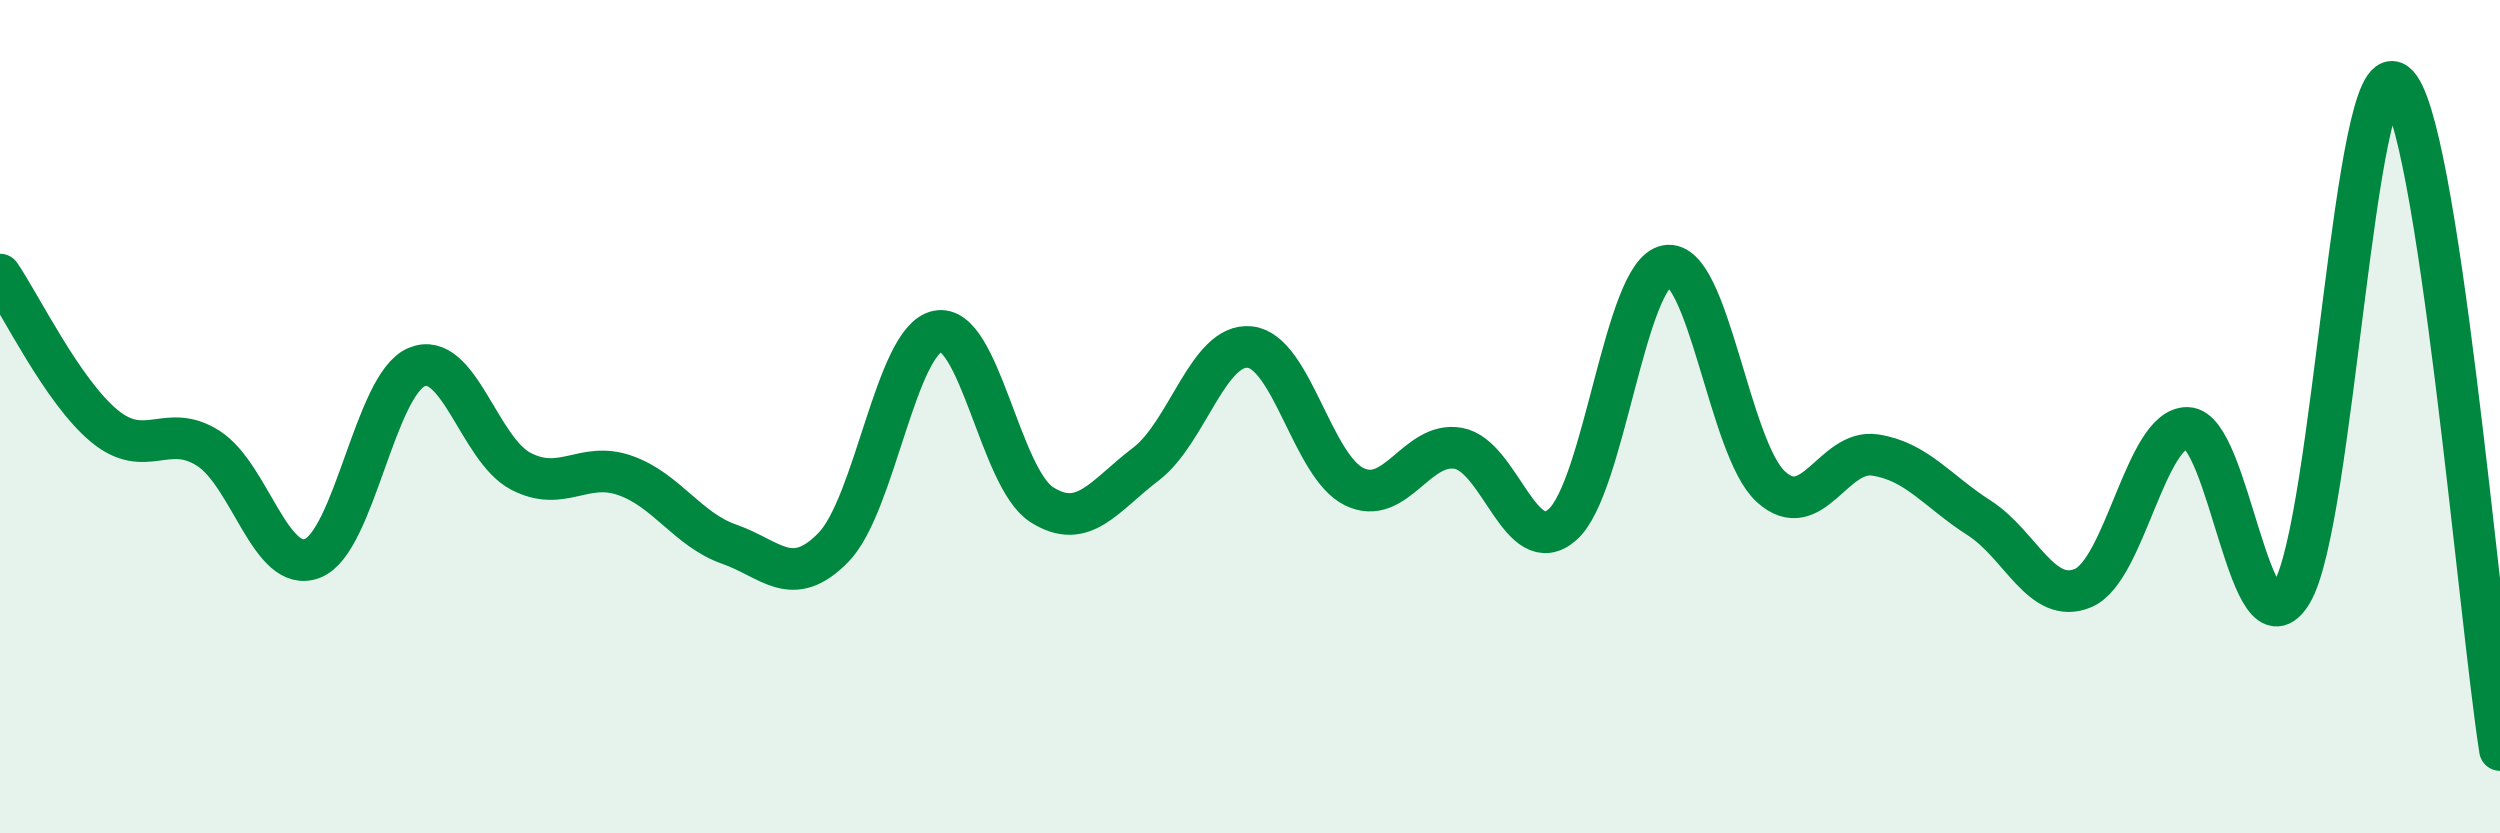
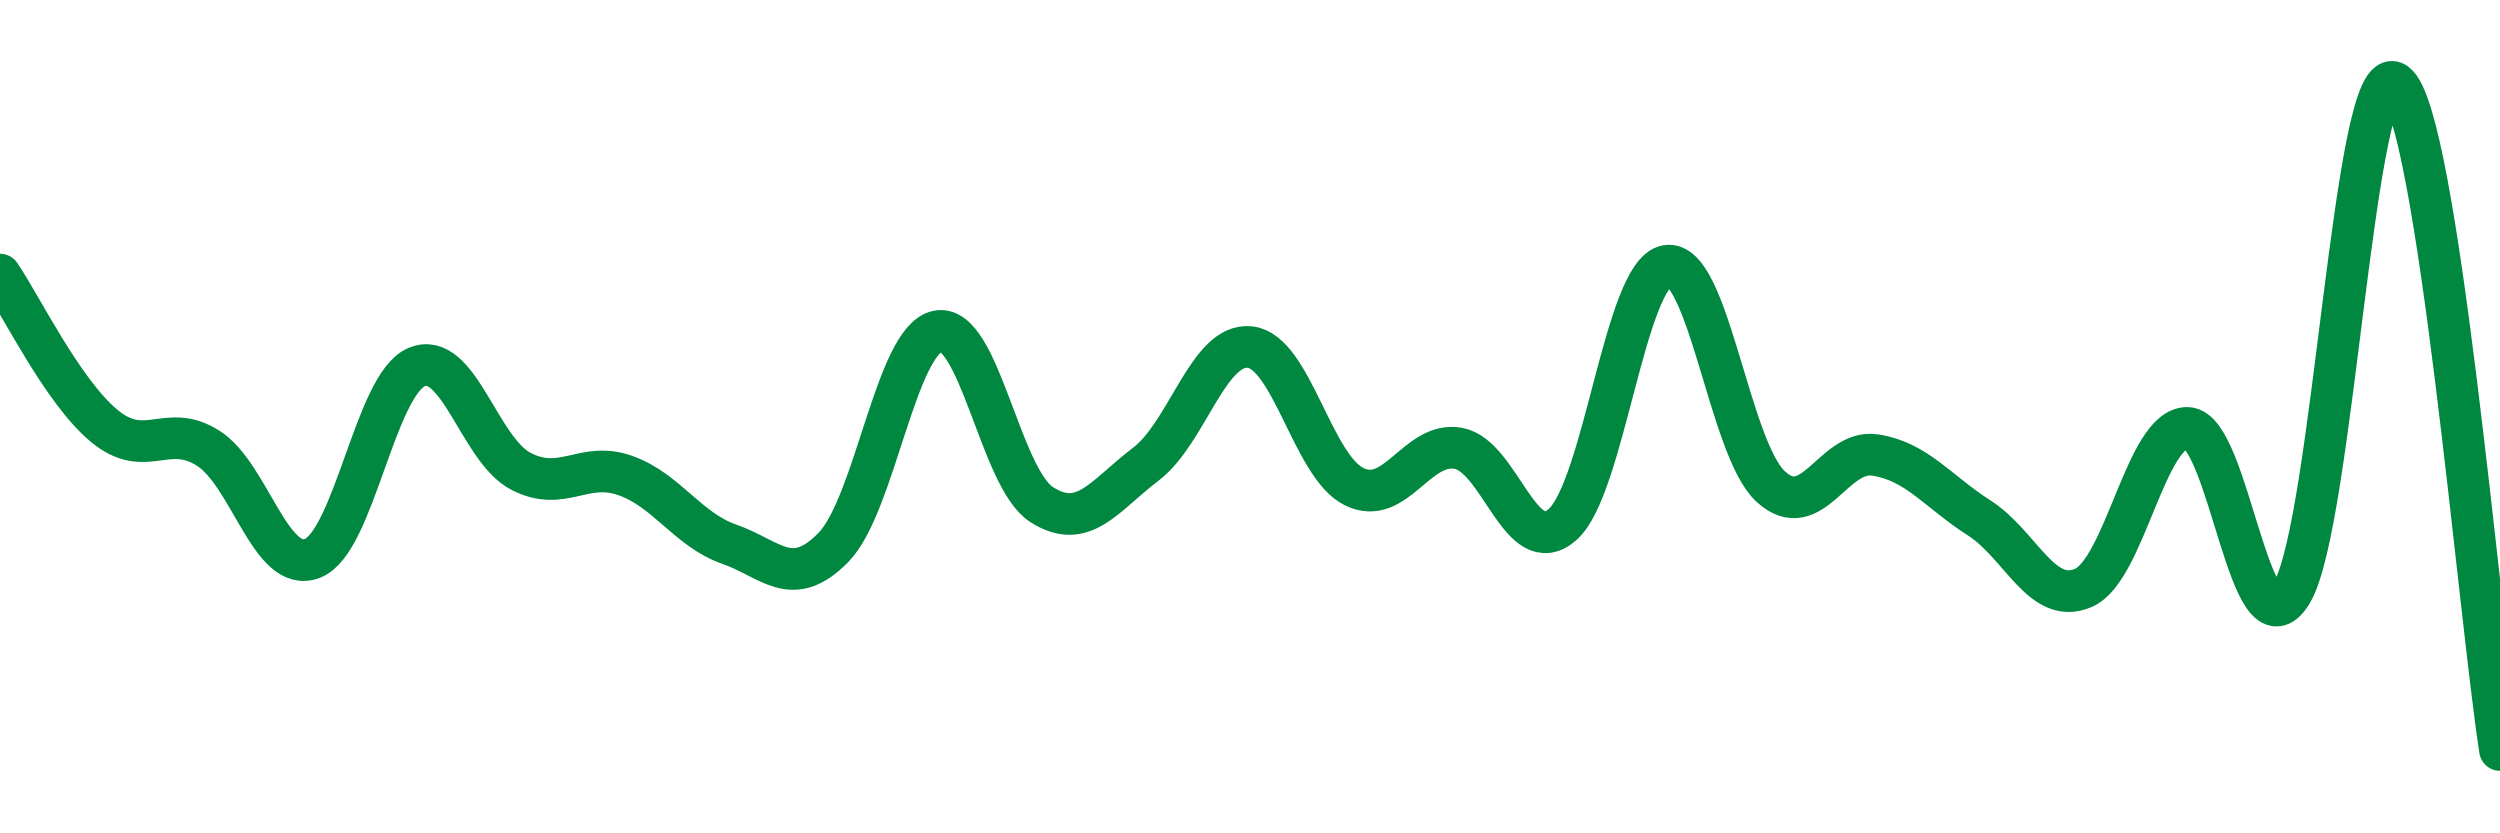
<svg xmlns="http://www.w3.org/2000/svg" width="60" height="20" viewBox="0 0 60 20">
-   <path d="M 0,6.59 C 0.5,7.32 1.5,9.39 2.5,10.22 C 3.5,11.05 4,10.12 5,10.76 C 6,11.4 6.5,13.79 7.5,13.4 C 8.5,13.01 9,9.23 10,8.81 C 11,8.39 11.5,10.79 12.5,11.31 C 13.5,11.83 14,11.06 15,11.41 C 16,11.76 16.5,12.71 17.5,13.06 C 18.5,13.41 19,14.16 20,13.14 C 21,12.12 21.5,8.16 22.5,7.95 C 23.5,7.74 24,11.47 25,12.11 C 26,12.75 26.5,11.9 27.5,11.14 C 28.5,10.38 29,8.22 30,8.33 C 31,8.44 31.5,11.19 32.5,11.68 C 33.5,12.17 34,10.58 35,10.76 C 36,10.94 36.5,13.47 37.5,12.59 C 38.5,11.71 39,6.56 40,6.38 C 41,6.2 41.5,10.77 42.5,11.68 C 43.5,12.59 44,10.77 45,10.92 C 46,11.07 46.5,11.79 47.5,12.43 C 48.5,13.07 49,14.54 50,14.11 C 51,13.68 51.5,10.25 52.5,10.27 C 53.5,10.29 54,15.88 55,14.23 C 56,12.58 56.5,1.25 57.5,2 C 58.5,2.75 59.5,14.8 60,18L60 20L0 20Z" fill="#008740" opacity="0.1" stroke-linecap="round" stroke-linejoin="round" />
  <path d="M 0,6.59 C 0.5,7.32 1.5,9.39 2.5,10.22 C 3.5,11.05 4,10.12 5,10.76 C 6,11.4 6.5,13.79 7.5,13.4 C 8.5,13.01 9,9.23 10,8.81 C 11,8.39 11.5,10.79 12.5,11.31 C 13.5,11.83 14,11.06 15,11.41 C 16,11.76 16.5,12.71 17.5,13.06 C 18.5,13.41 19,14.16 20,13.14 C 21,12.12 21.5,8.16 22.5,7.95 C 23.5,7.74 24,11.47 25,12.11 C 26,12.75 26.5,11.9 27.5,11.14 C 28.5,10.38 29,8.22 30,8.33 C 31,8.44 31.5,11.19 32.5,11.68 C 33.5,12.17 34,10.58 35,10.76 C 36,10.94 36.5,13.47 37.5,12.59 C 38.5,11.71 39,6.56 40,6.38 C 41,6.2 41.5,10.77 42.5,11.68 C 43.5,12.59 44,10.77 45,10.92 C 46,11.07 46.5,11.79 47.5,12.43 C 48.5,13.07 49,14.54 50,14.11 C 51,13.68 51.5,10.25 52.5,10.27 C 53.5,10.29 54,15.88 55,14.23 C 56,12.58 56.5,1.25 57.5,2 C 58.5,2.75 59.5,14.8 60,18" stroke="#008740" stroke-width="1" fill="none" stroke-linecap="round" stroke-linejoin="round" />
</svg>